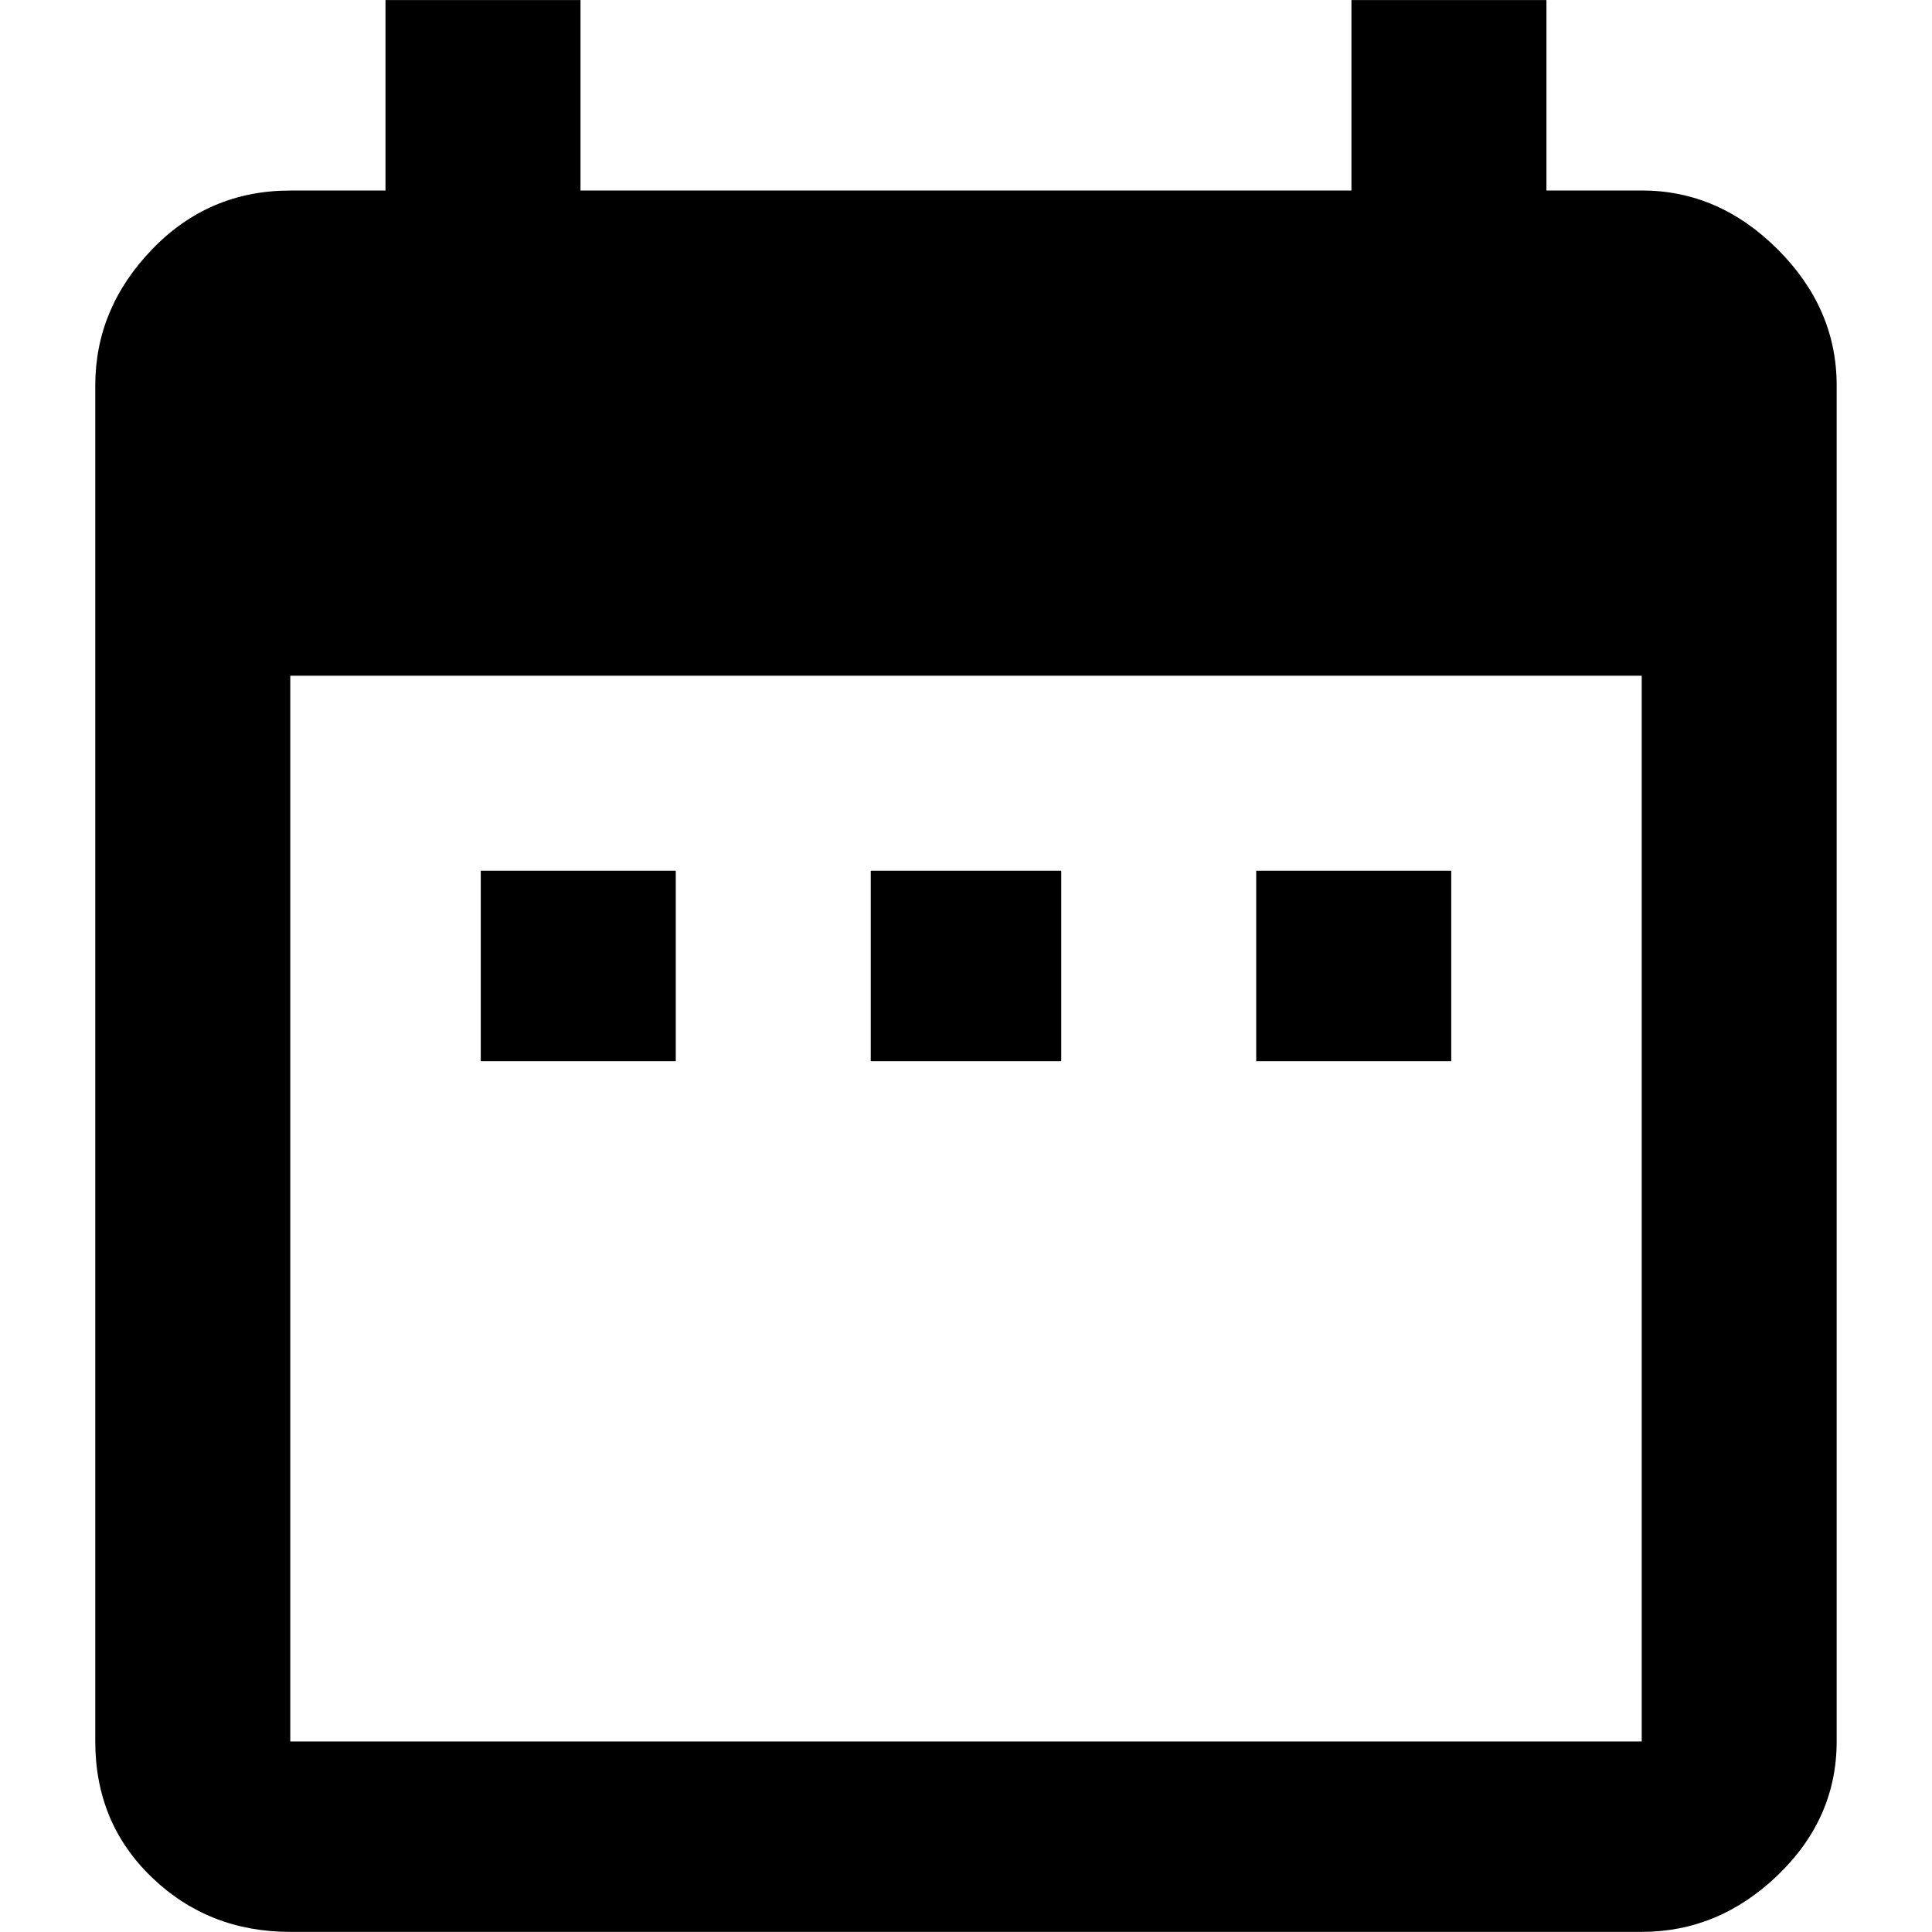
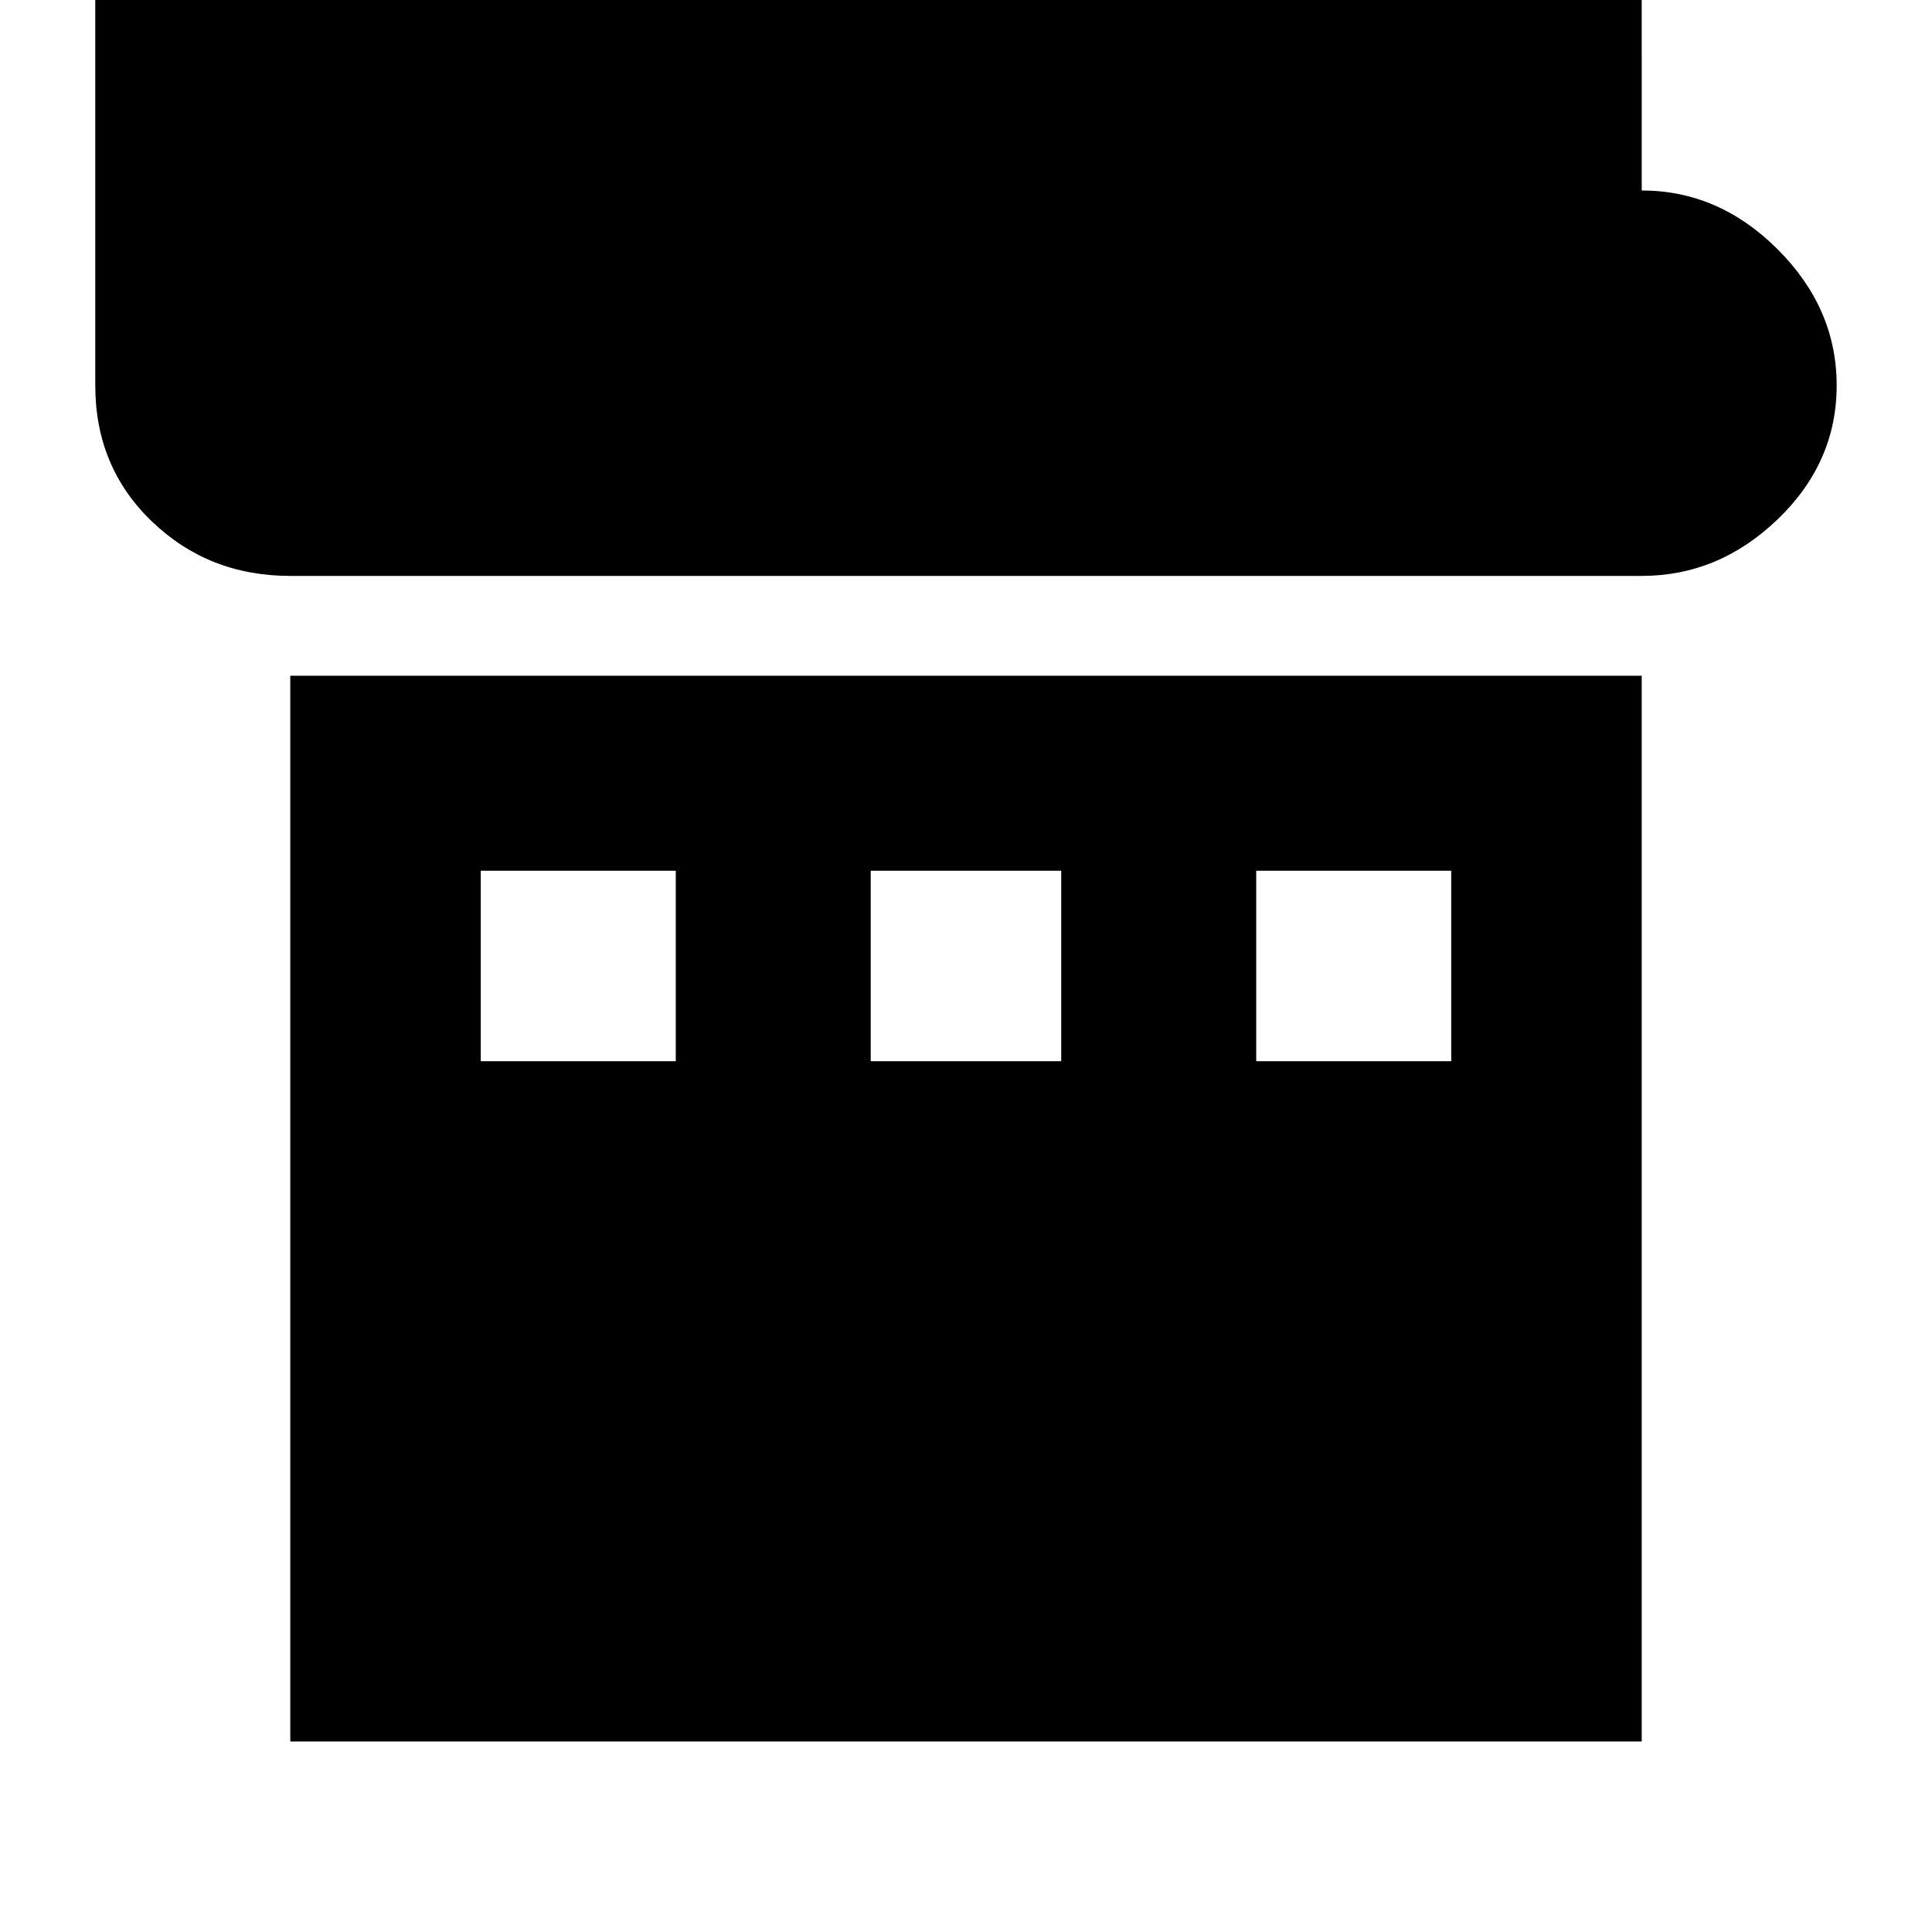
<svg xmlns="http://www.w3.org/2000/svg" version="1.1" width="32" height="32" viewBox="0 0 32 32">
  <title>date</title>
-   <path d="M27.192 28.844v-17.652h-22.384v17.652h22.384zM27.192 3.155q1.277 0 2.253 0.976t0.976 2.253v22.459q0 1.277-0.976 2.216t-2.253 0.939h-22.384q-1.352 0-2.291-0.901t-0.939-2.253v-22.459q0-1.277 0.939-2.253t2.291-0.976h1.577v-3.155h3.23v3.155h12.769v-3.155h3.23v3.155h1.577zM24.037 14.422v3.155h-3.23v-3.155h3.23zM17.577 14.422v3.155h-3.155v-3.155h3.155zM11.193 14.422v3.155h-3.23v-3.155h3.23z" />
+   <path d="M27.192 28.844v-17.652h-22.384v17.652h22.384zM27.192 3.155q1.277 0 2.253 0.976t0.976 2.253q0 1.277-0.976 2.216t-2.253 0.939h-22.384q-1.352 0-2.291-0.901t-0.939-2.253v-22.459q0-1.277 0.939-2.253t2.291-0.976h1.577v-3.155h3.23v3.155h12.769v-3.155h3.23v3.155h1.577zM24.037 14.422v3.155h-3.23v-3.155h3.23zM17.577 14.422v3.155h-3.155v-3.155h3.155zM11.193 14.422v3.155h-3.23v-3.155h3.23z" />
</svg>